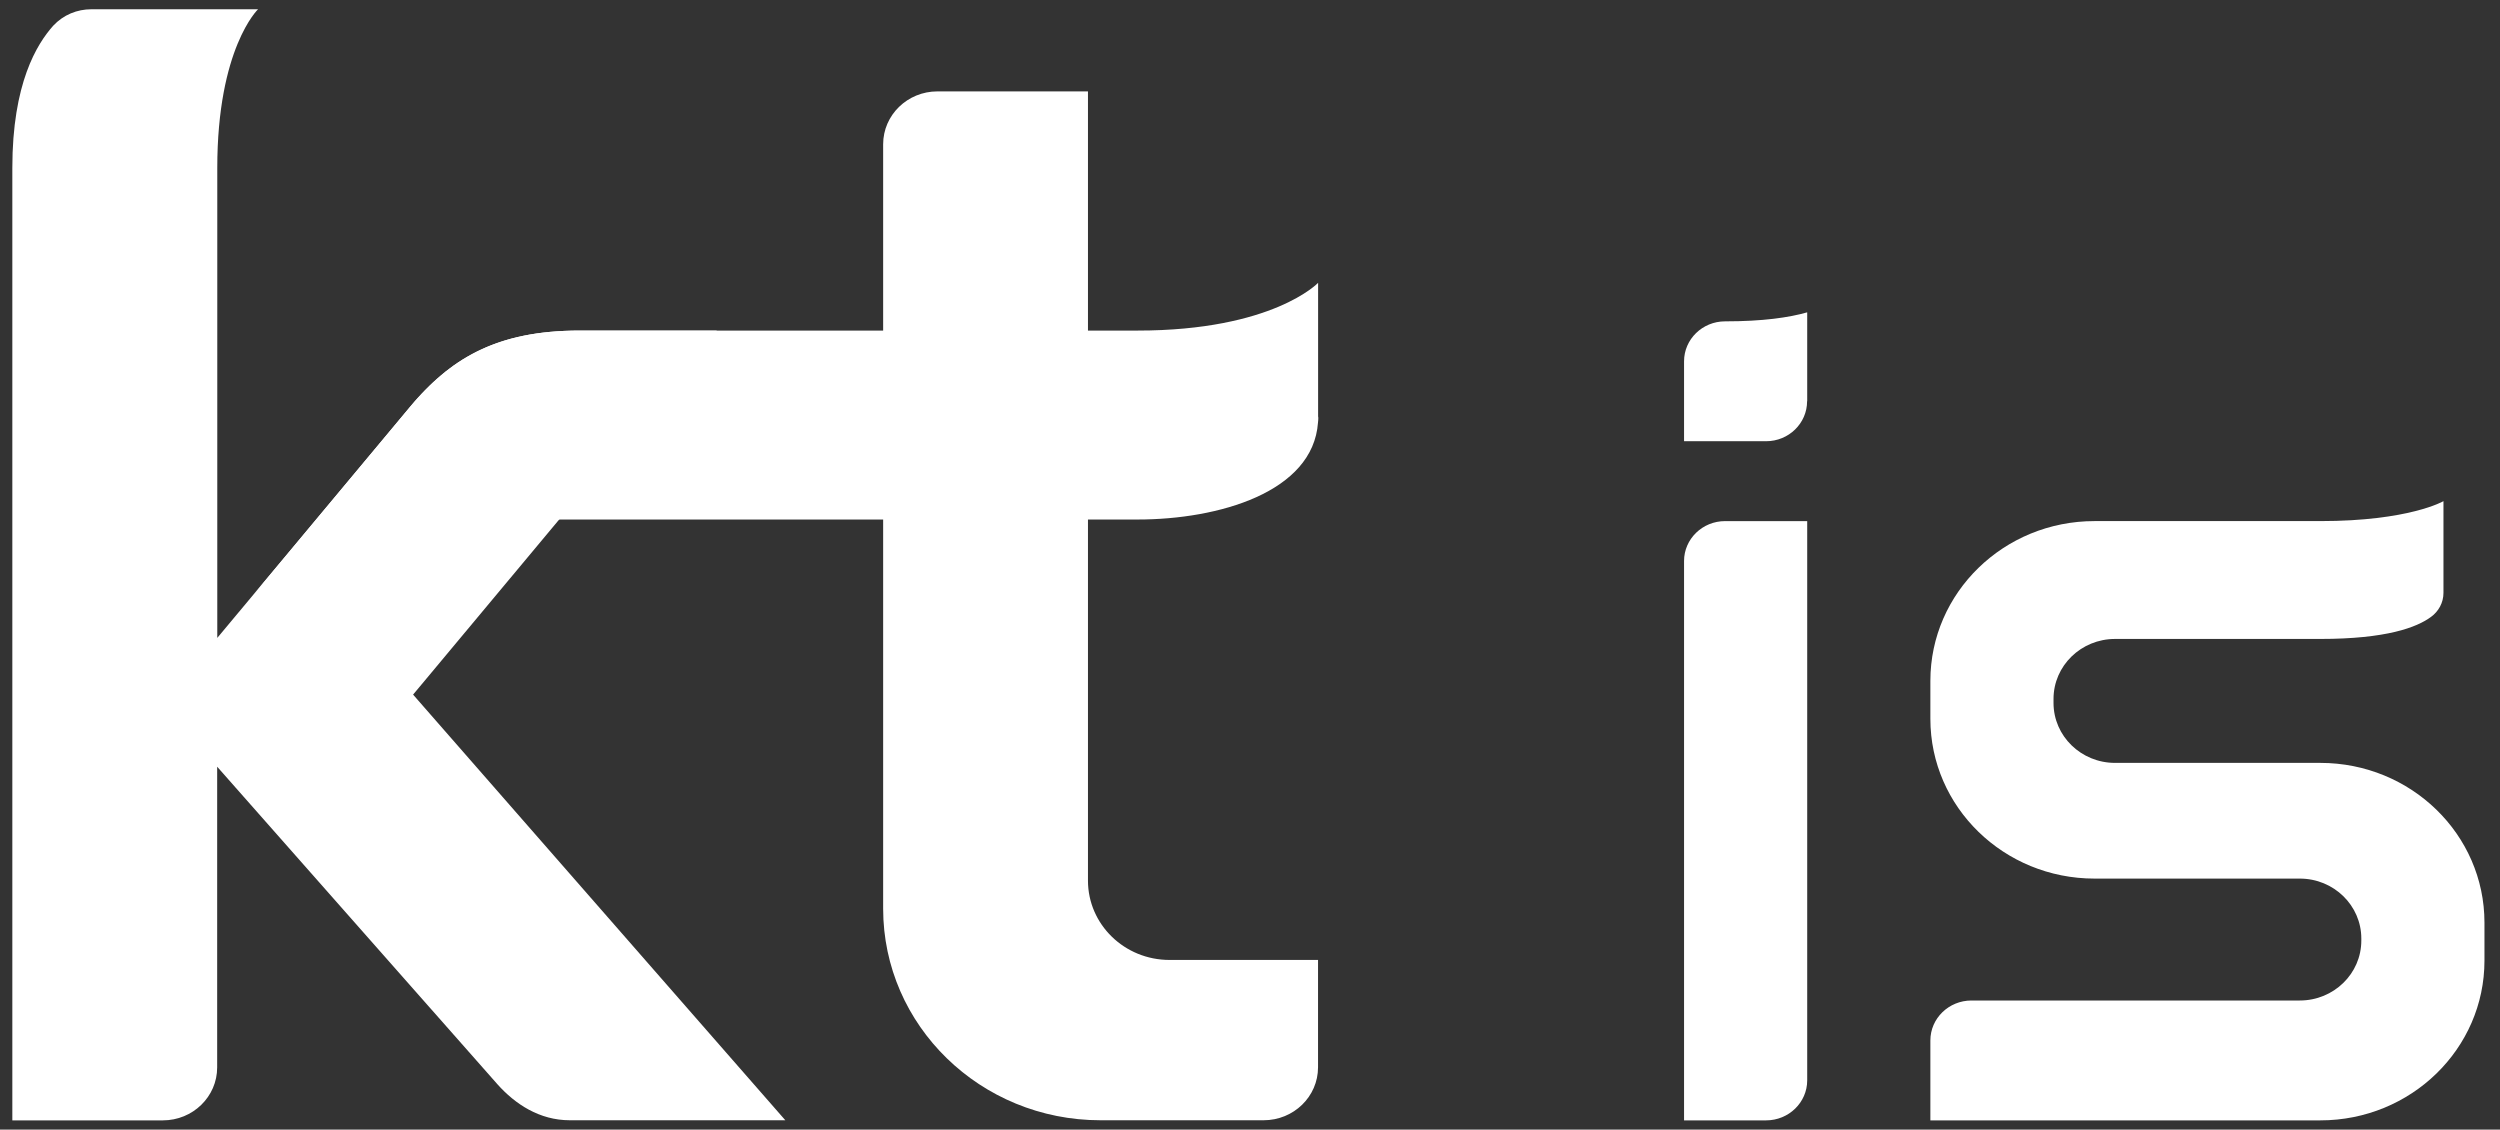
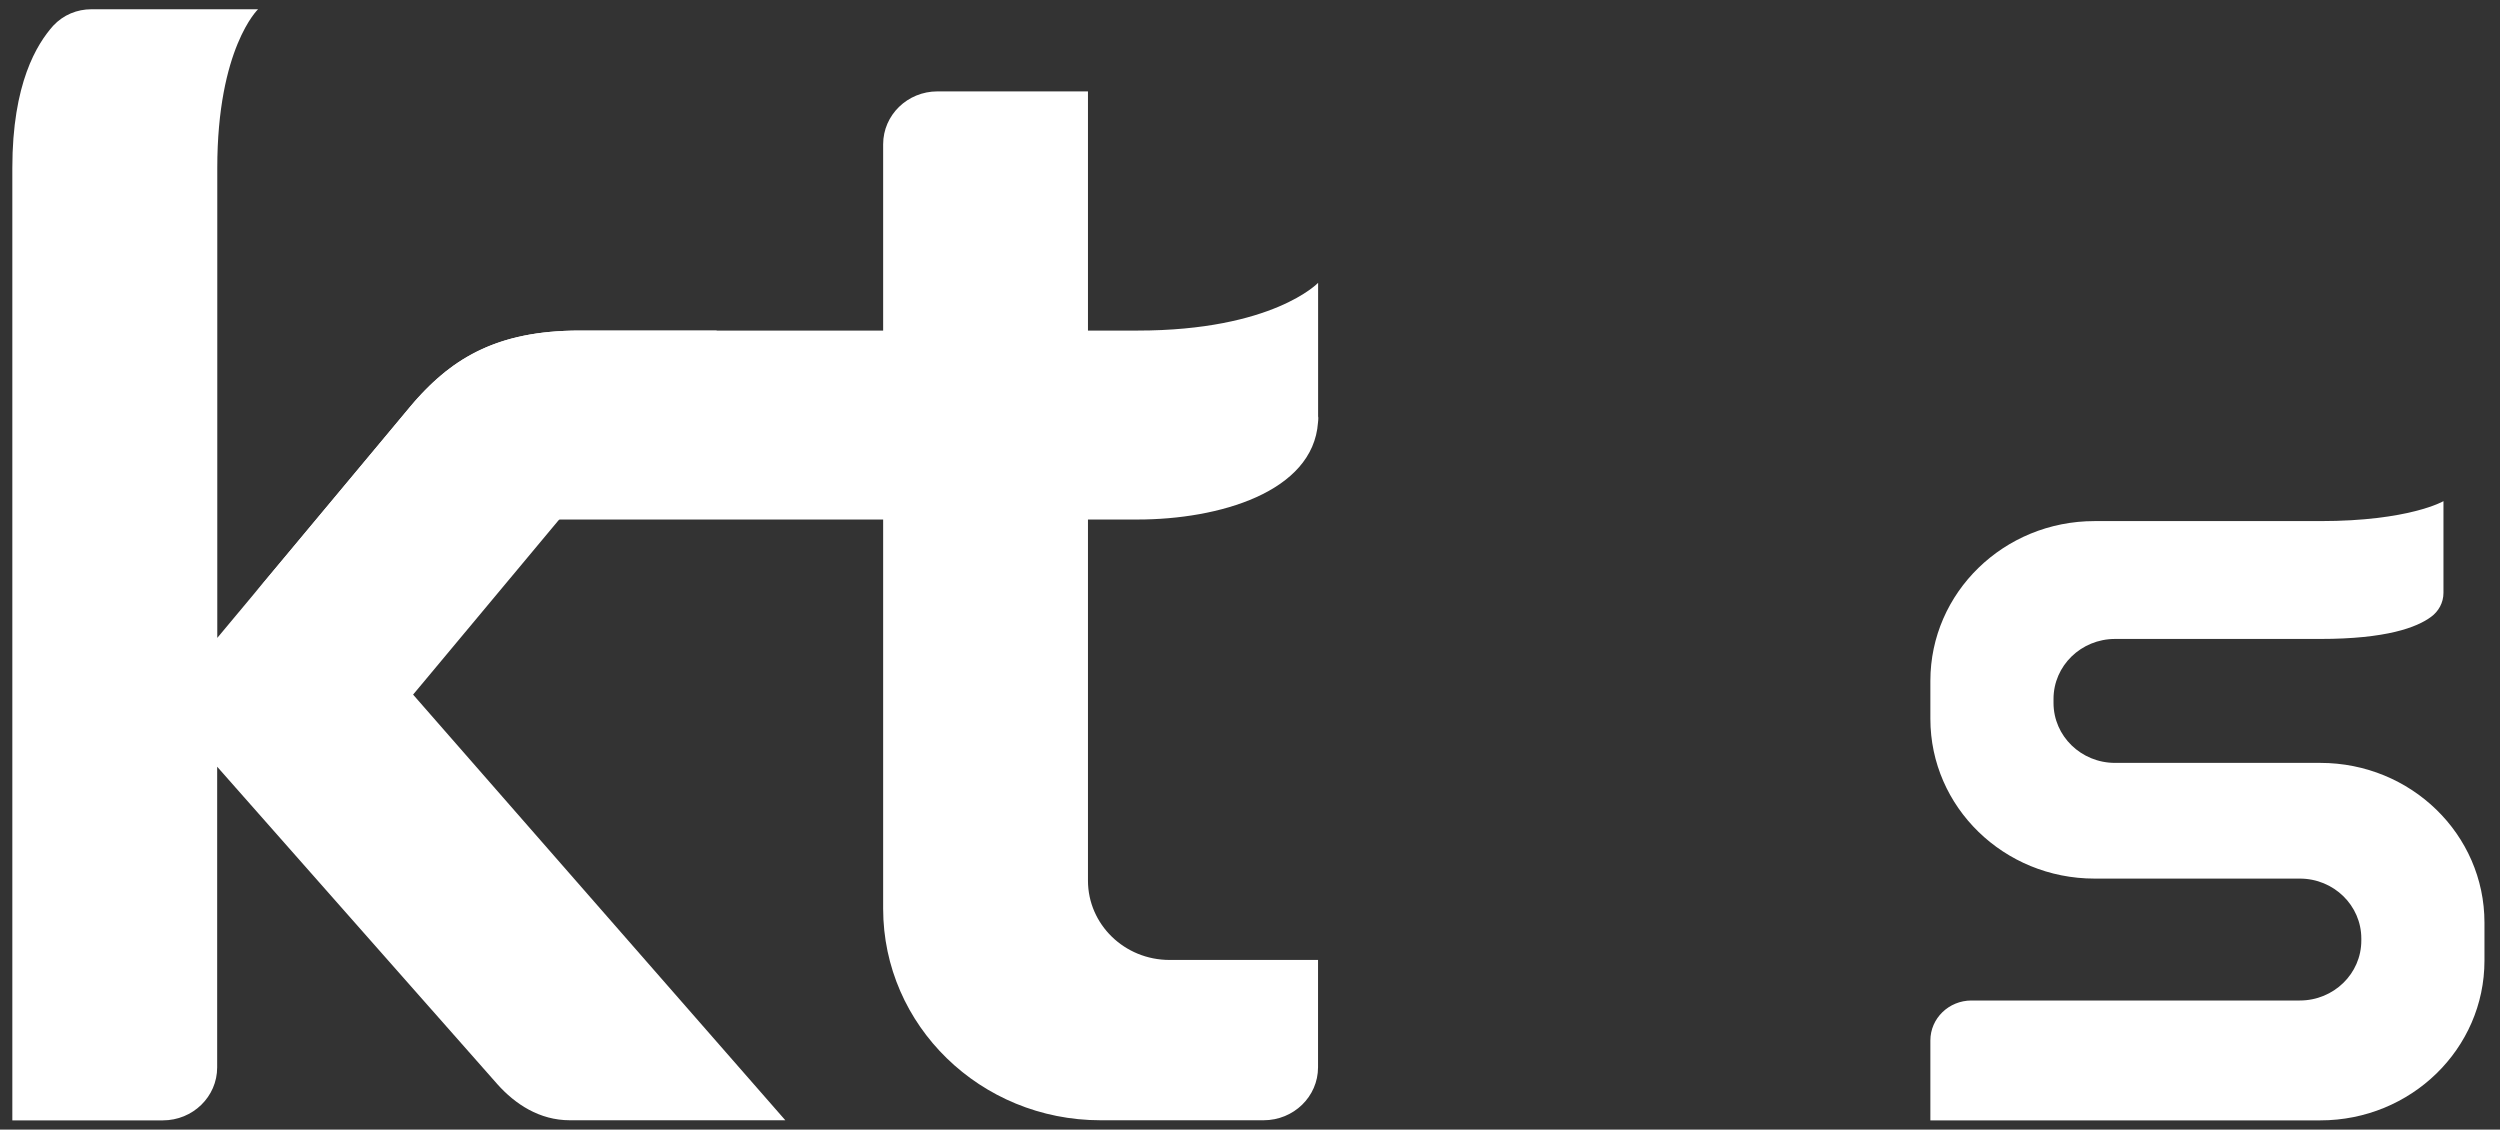
<svg xmlns="http://www.w3.org/2000/svg" width="135" height="61" viewBox="0 0 135 61" fill="none">
  <rect x="0" y="0" width="135" height="61" fill="#333333" stroke="none" />
  <g clip-path="url(#clip0_944_3931)">
-     <path d="M90.939 30.299V60.5H95.369C96.591 60.5 97.589 59.533 97.589 58.34V28.14H93.154C91.931 28.14 90.939 29.107 90.939 30.293V30.299ZM97.589 21.666V16.866C96.61 17.146 95.198 17.353 93.154 17.353C91.931 17.353 90.939 18.32 90.939 19.512V23.826H95.369C96.591 23.826 97.583 22.859 97.583 21.666H97.589Z" fill="white" />
    <path d="M110.89 37.74C110.89 35.951 112.381 34.503 114.212 34.503H125.297C128.856 34.503 130.505 33.883 131.277 33.311C131.685 33.013 131.947 32.544 131.947 32.015V27.062C131.947 27.062 130.109 28.139 125.297 28.139H113.105C108.207 28.139 104.24 32.003 104.24 36.766V38.817C104.24 43.581 108.207 47.444 113.105 47.444H124.19C126.027 47.444 127.511 48.898 127.511 50.68V50.79C127.511 52.579 126.021 54.027 124.19 54.027H106.461C105.232 54.027 104.24 54.994 104.24 56.186V60.5H125.297C130.194 60.5 134.161 56.637 134.161 51.873V49.823C134.161 45.059 130.194 41.196 125.297 41.196H114.212C112.381 41.196 110.89 39.748 110.89 37.959V37.746V37.74Z" fill="white" />
    <path d="M47.69 49.068C47.69 55.377 52.946 60.494 59.425 60.494H68.235C69.859 60.494 71.174 59.216 71.174 57.635V51.837H63.155C60.721 51.837 58.75 49.92 58.75 47.553V4.935H50.622C49.004 4.935 47.69 6.213 47.69 7.789V49.068Z" fill="white" />
    <path d="M11.733 34.461V9.072C11.733 2.593 13.935 0.5 13.935 0.5H4.937C4.164 0.5 3.428 0.798 2.874 1.388C1.998 2.374 0.666 4.485 0.666 9.072V60.5H8.794C10.412 60.5 11.727 59.222 11.727 57.641V41.403L26.858 58.547C27.819 59.624 29.133 60.494 30.769 60.494H42.408L22.307 37.509L38.709 17.851H31.287C26.894 17.851 24.466 19.318 22.392 21.672L11.721 34.461H11.733Z" fill="white" />
    <path d="M71.178 22.506V15.272C71.178 15.272 68.739 17.851 61.426 17.851H31.298C26.723 17.851 24.271 19.439 22.142 21.97L13.697 32.1C15.821 29.569 19.136 28.054 23.718 28.054H61.432C65.806 28.054 70.905 26.582 71.172 22.816C71.197 22.621 71.185 22.506 71.185 22.506H71.178Z" fill="white" />
  </g>
  <defs>
    <clipPath id="clip0_944_3931">
      <rect width="133.494" height="60" fill="white" transform="translate(0.666 0.5)" />
    </clipPath>
  </defs>
</svg>